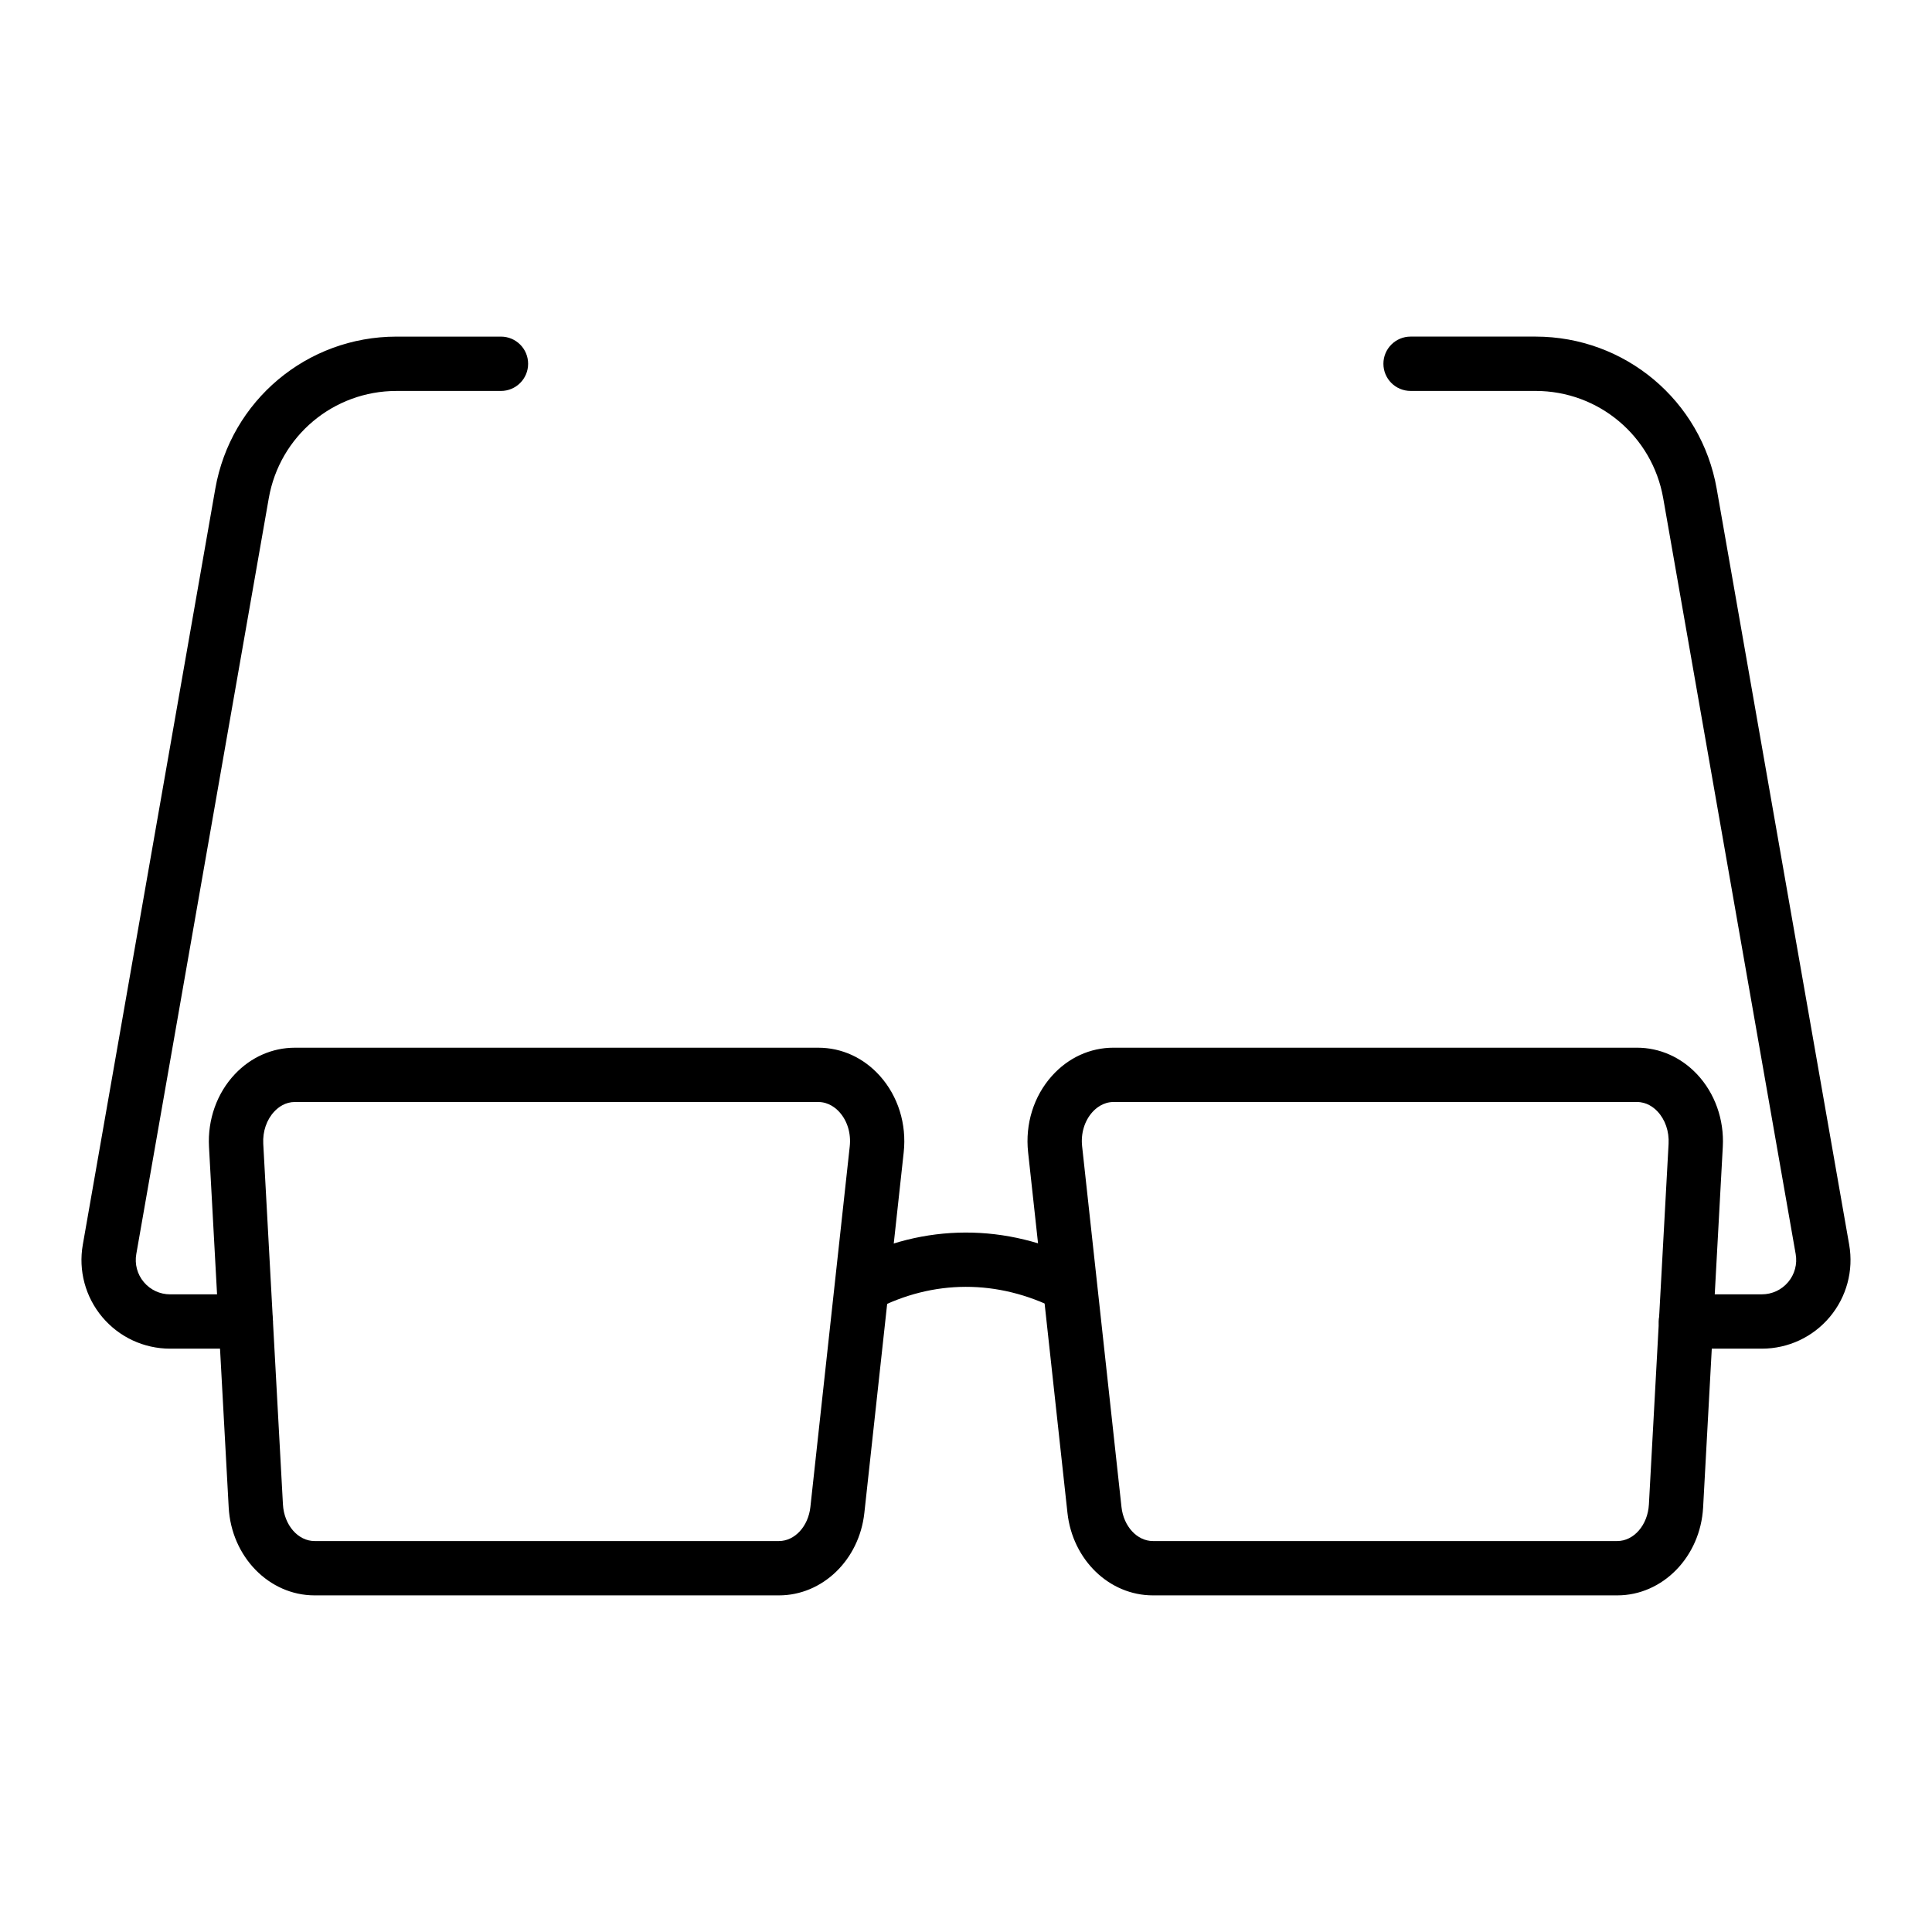
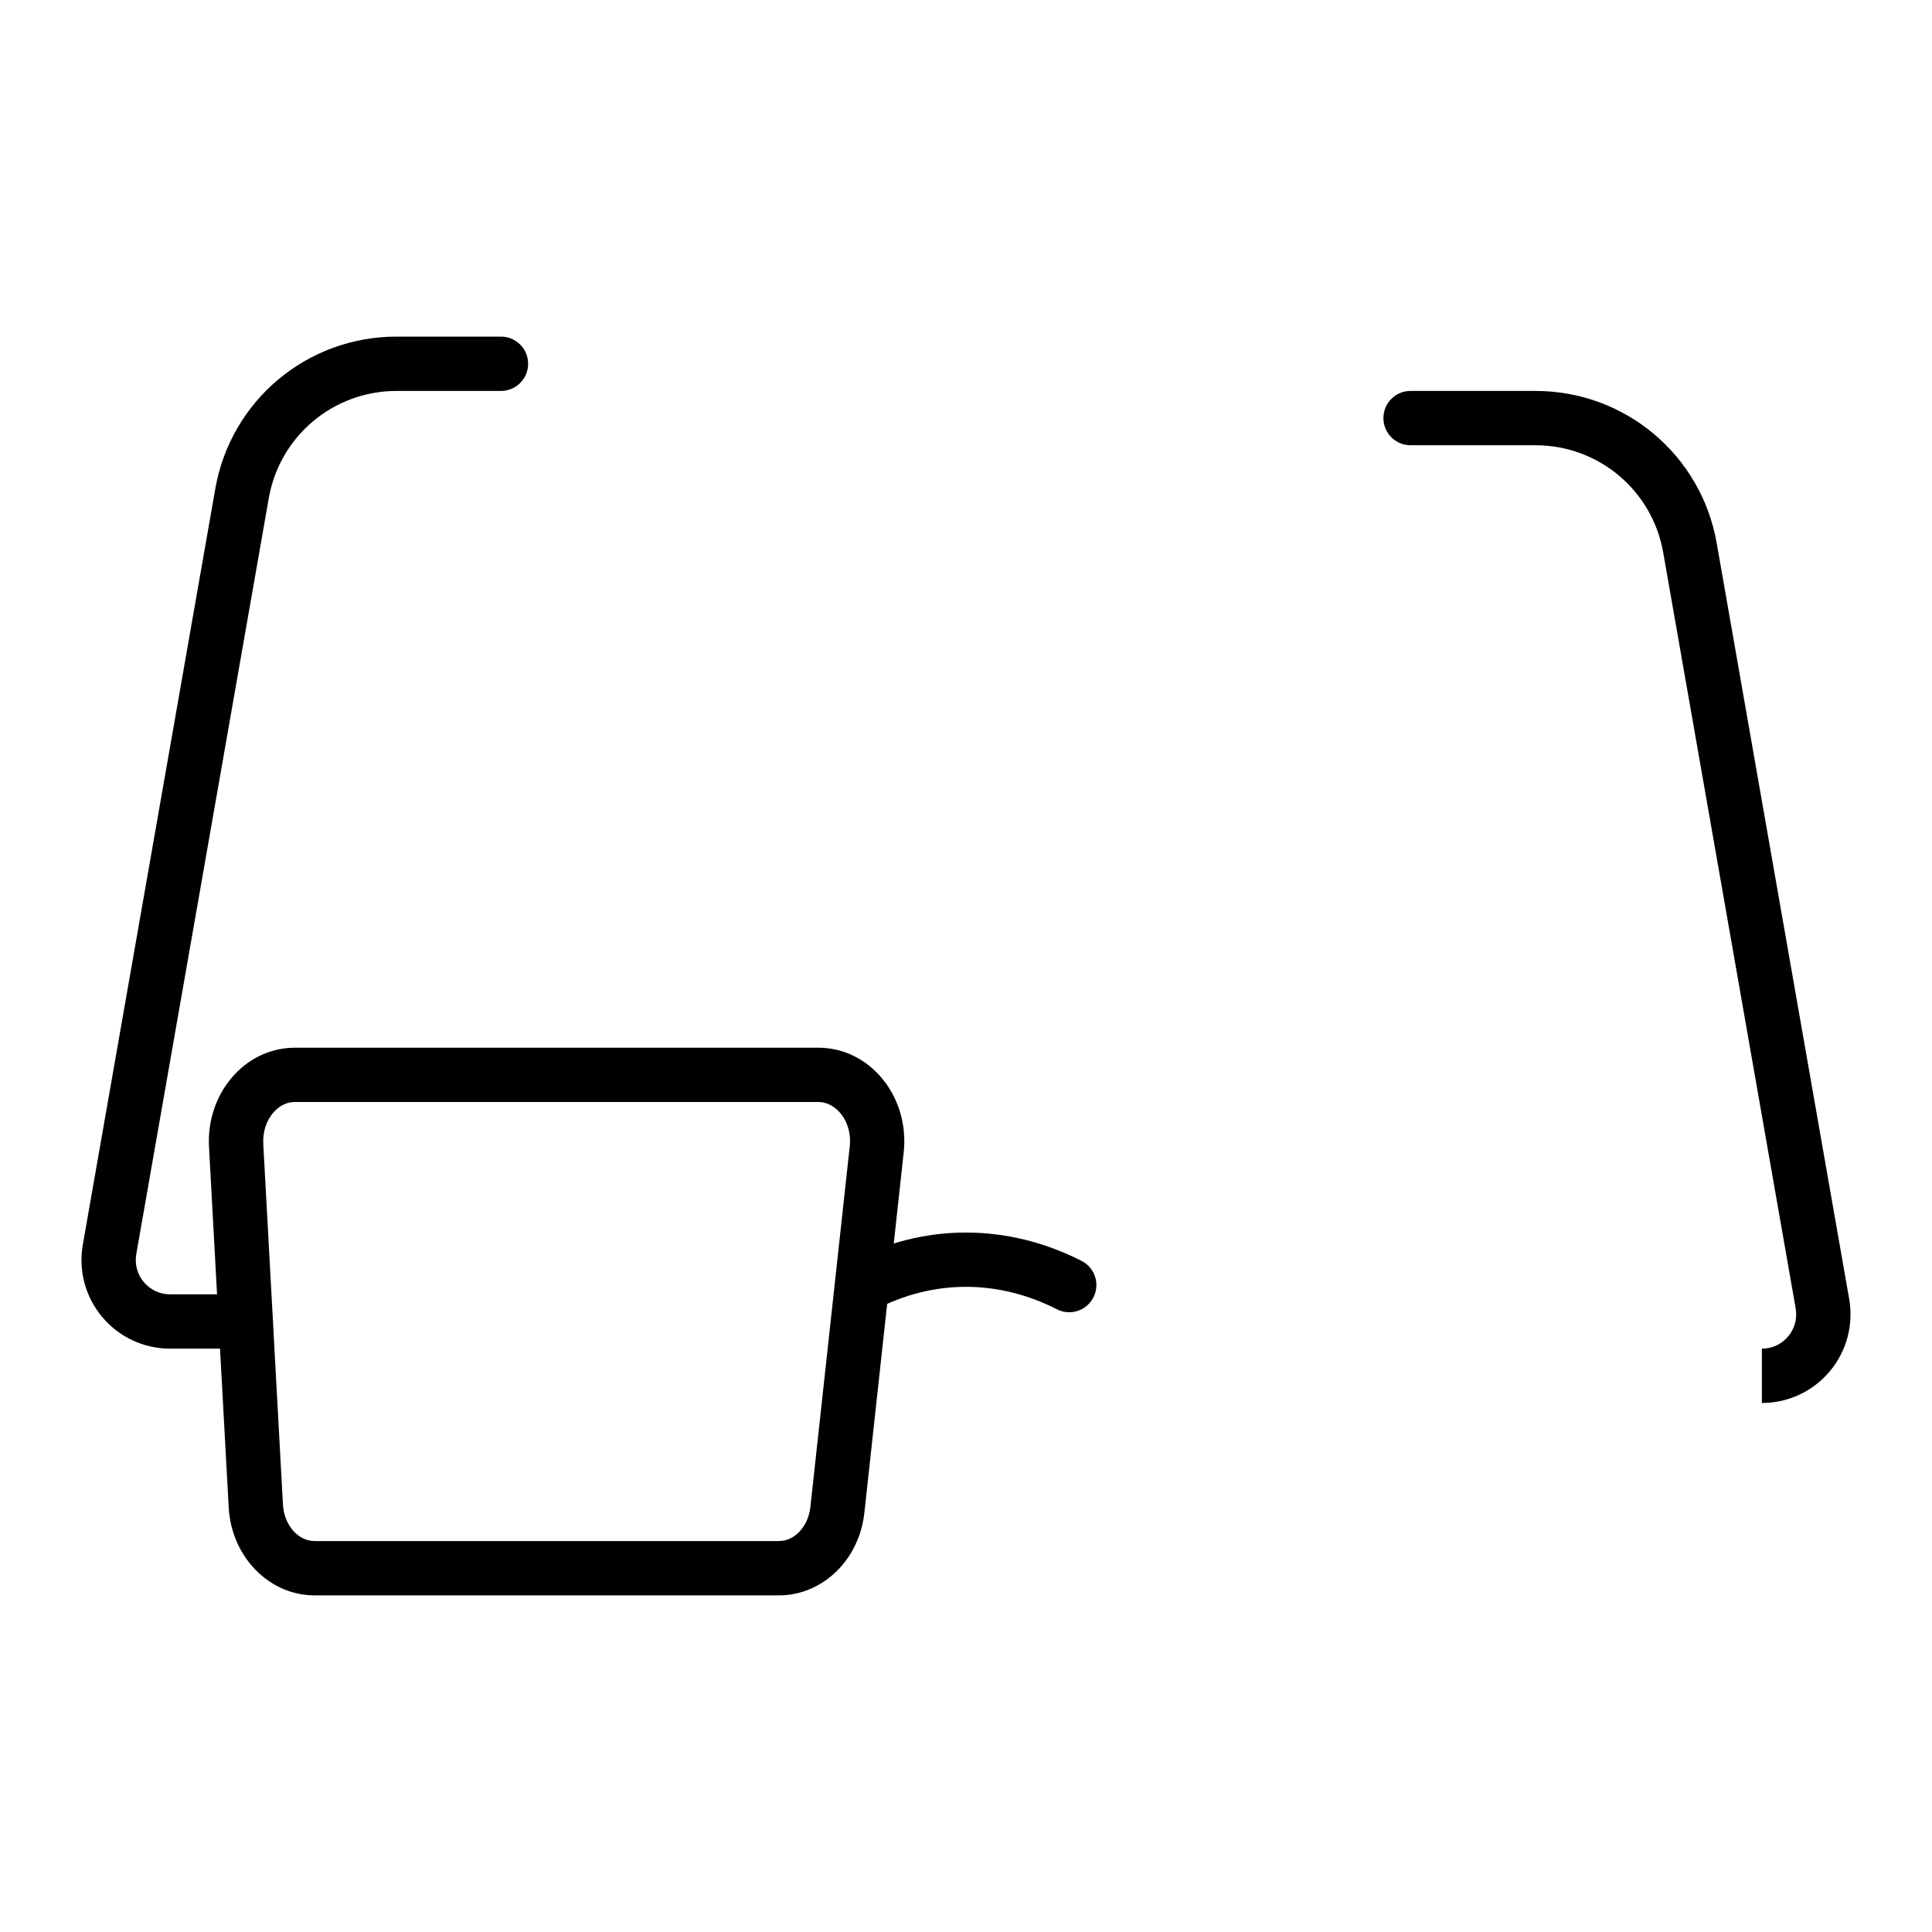
<svg xmlns="http://www.w3.org/2000/svg" fill="#000000" width="800px" height="800px" version="1.1" viewBox="144 144 512 512">
  <g>
-     <path d="m572.6 566.79h-123.07c-11.543 0-21.277-9.391-22.641-21.852l-10.43-95.574c-0.816-7.477 1.484-14.859 6.316-20.242 4.32-4.82 10.113-7.473 16.32-7.473h138.71c5.973 0 11.617 2.488 15.887 6.992 4.758 5.031 7.266 12.055 6.867 19.266l-5.215 95.574c-0.711 13.07-10.703 23.309-22.75 23.309zm-133.5-130.75c-2.785 0-4.707 1.68-5.606 2.684-2.102 2.348-3.094 5.652-2.719 9.074l10.43 95.574c0.562 5.137 4.144 9.02 8.328 9.02h123.06c4.402 0 8.086-4.258 8.383-9.699l5.215-95.574c0.18-3.281-0.895-6.41-2.945-8.582-1.078-1.137-2.898-2.496-5.438-2.496z" />
    <path d="m350.43 566.79h-123.07c-12.047 0-22.043-10.242-22.754-23.309l-5.219-95.57c-0.395-7.219 2.113-14.238 6.875-19.266 4.269-4.512 9.91-6.992 15.883-6.992h138.71c6.207 0 12.004 2.648 16.32 7.465 4.832 5.391 7.129 12.77 6.316 20.25l-10.43 95.574c-1.363 12.457-11.094 21.848-22.637 21.848zm-128.28-130.75c-2.535 0-4.356 1.355-5.43 2.496-2.055 2.172-3.133 5.301-2.953 8.582l5.215 95.574c0.297 5.441 3.977 9.699 8.383 9.699h123.07c4.184 0 7.762-3.879 8.324-9.02l10.43-95.57c0.371-3.422-0.617-6.734-2.719-9.074-0.898-1.004-2.82-2.684-5.606-2.684z" />
    <path d="m372.64 491.87c-2.598 0-5.106-1.406-6.391-3.871-1.84-3.519-0.473-7.871 3.055-9.707 19.484-10.156 41.516-10.199 61.309-0.156 3.547 1.801 4.957 6.129 3.16 9.672-1.793 3.543-6.129 4.984-9.676 3.164-15.672-7.957-32.758-7.93-48.141 0.086-1.062 0.551-2.195 0.812-3.316 0.812z" />
-     <path d="m610.91 501.41h-20.113c-3.977 0-7.199-3.219-7.199-7.199 0-3.977 3.223-7.199 7.199-7.199h20.113c2.695 0 5.234-1.18 6.969-3.246 1.734-2.059 2.461-4.773 1.996-7.422l-35.109-200.32c-2.887-16.469-17.117-28.422-33.844-28.422h-33.105c-3.977 0-7.199-3.219-7.199-7.199 0-3.977 3.223-7.199 7.199-7.199h33.105c23.73 0 43.926 16.961 48.02 40.328l35.109 200.32c1.203 6.859-0.68 13.848-5.152 19.176-4.473 5.328-11.031 8.383-17.988 8.383z" />
+     <path d="m610.91 501.41h-20.113h20.113c2.695 0 5.234-1.18 6.969-3.246 1.734-2.059 2.461-4.773 1.996-7.422l-35.109-200.32c-2.887-16.469-17.117-28.422-33.844-28.422h-33.105c-3.977 0-7.199-3.219-7.199-7.199 0-3.977 3.223-7.199 7.199-7.199h33.105c23.73 0 43.926 16.961 48.02 40.328l35.109 200.32c1.203 6.859-0.68 13.848-5.152 19.176-4.473 5.328-11.031 8.383-17.988 8.383z" />
    <path d="m209.12 501.41h-20.035c-6.957 0-13.516-3.059-17.988-8.379-4.473-5.328-6.356-12.312-5.152-19.176l35.109-200.32c4.094-23.371 24.289-40.328 48.02-40.328h27.684c3.977 0 7.199 3.219 7.199 7.199 0 3.977-3.223 7.199-7.199 7.199h-27.684c-16.723 0-30.957 11.957-33.844 28.422l-35.113 200.32c-0.465 2.648 0.262 5.363 1.996 7.422 1.734 2.066 4.273 3.246 6.969 3.246h20.039c3.977 0 7.199 3.219 7.199 7.199 0 3.977-3.223 7.195-7.199 7.195z" />
  </g>
</svg>